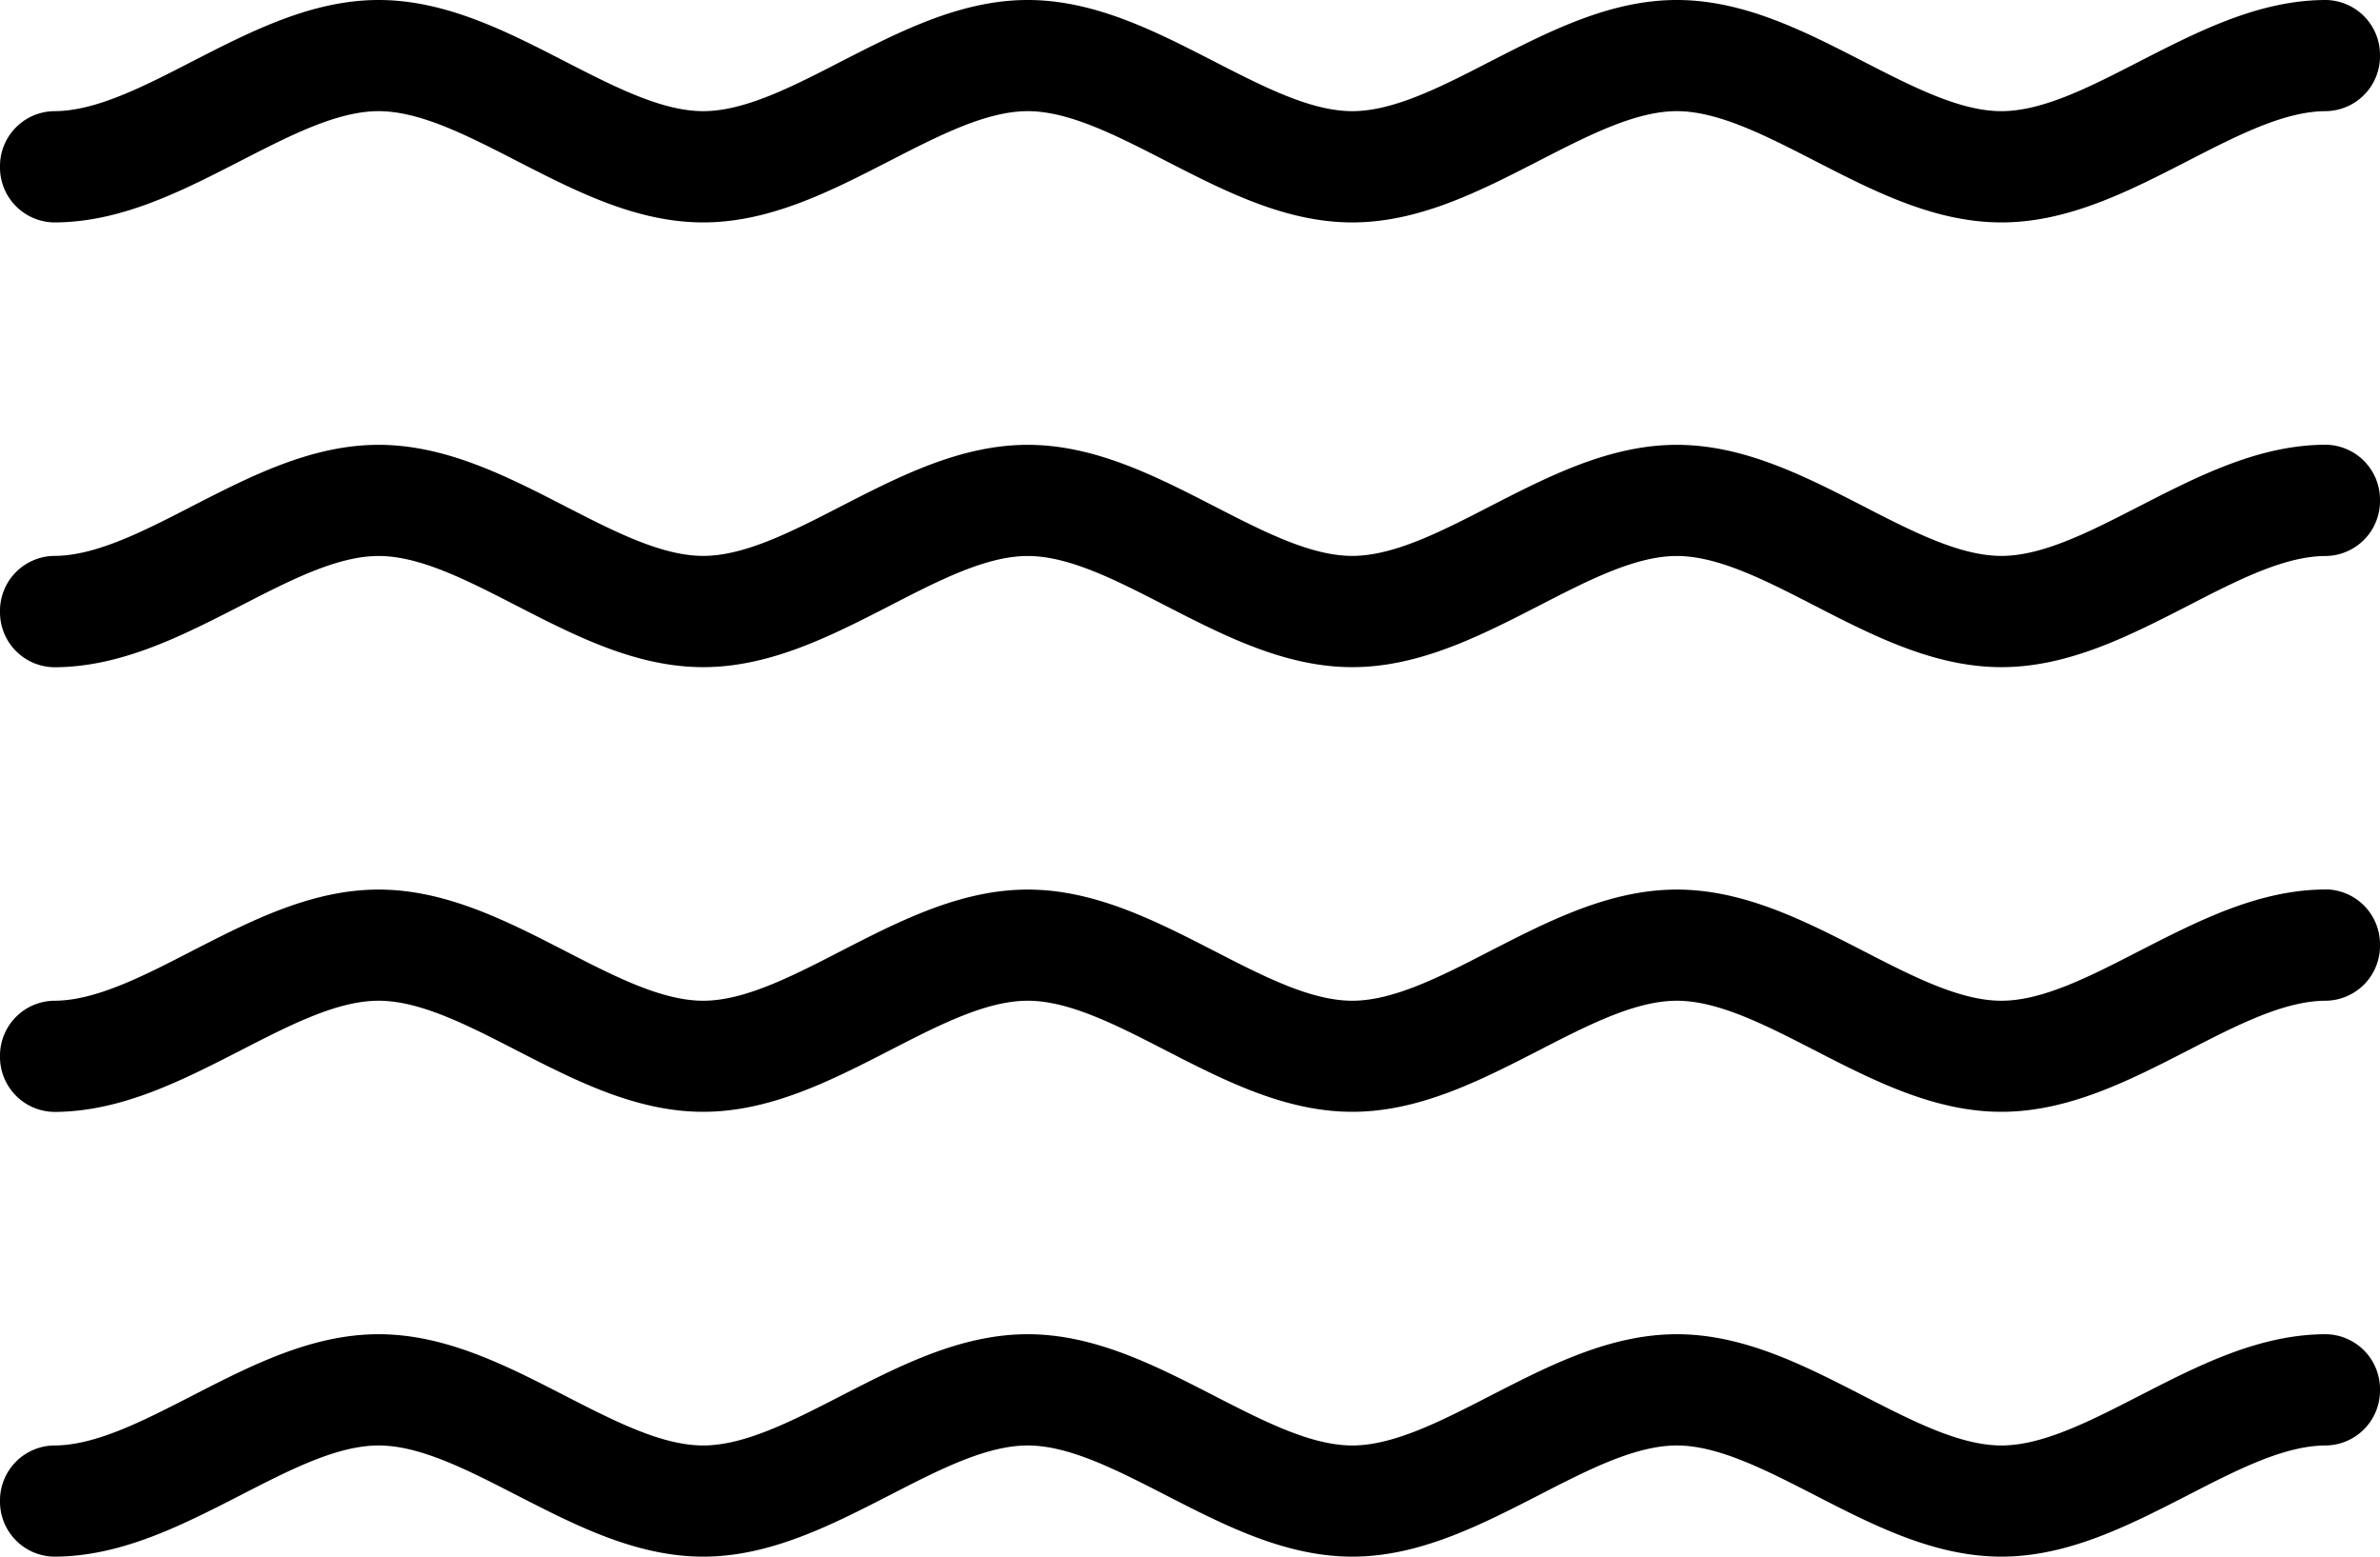
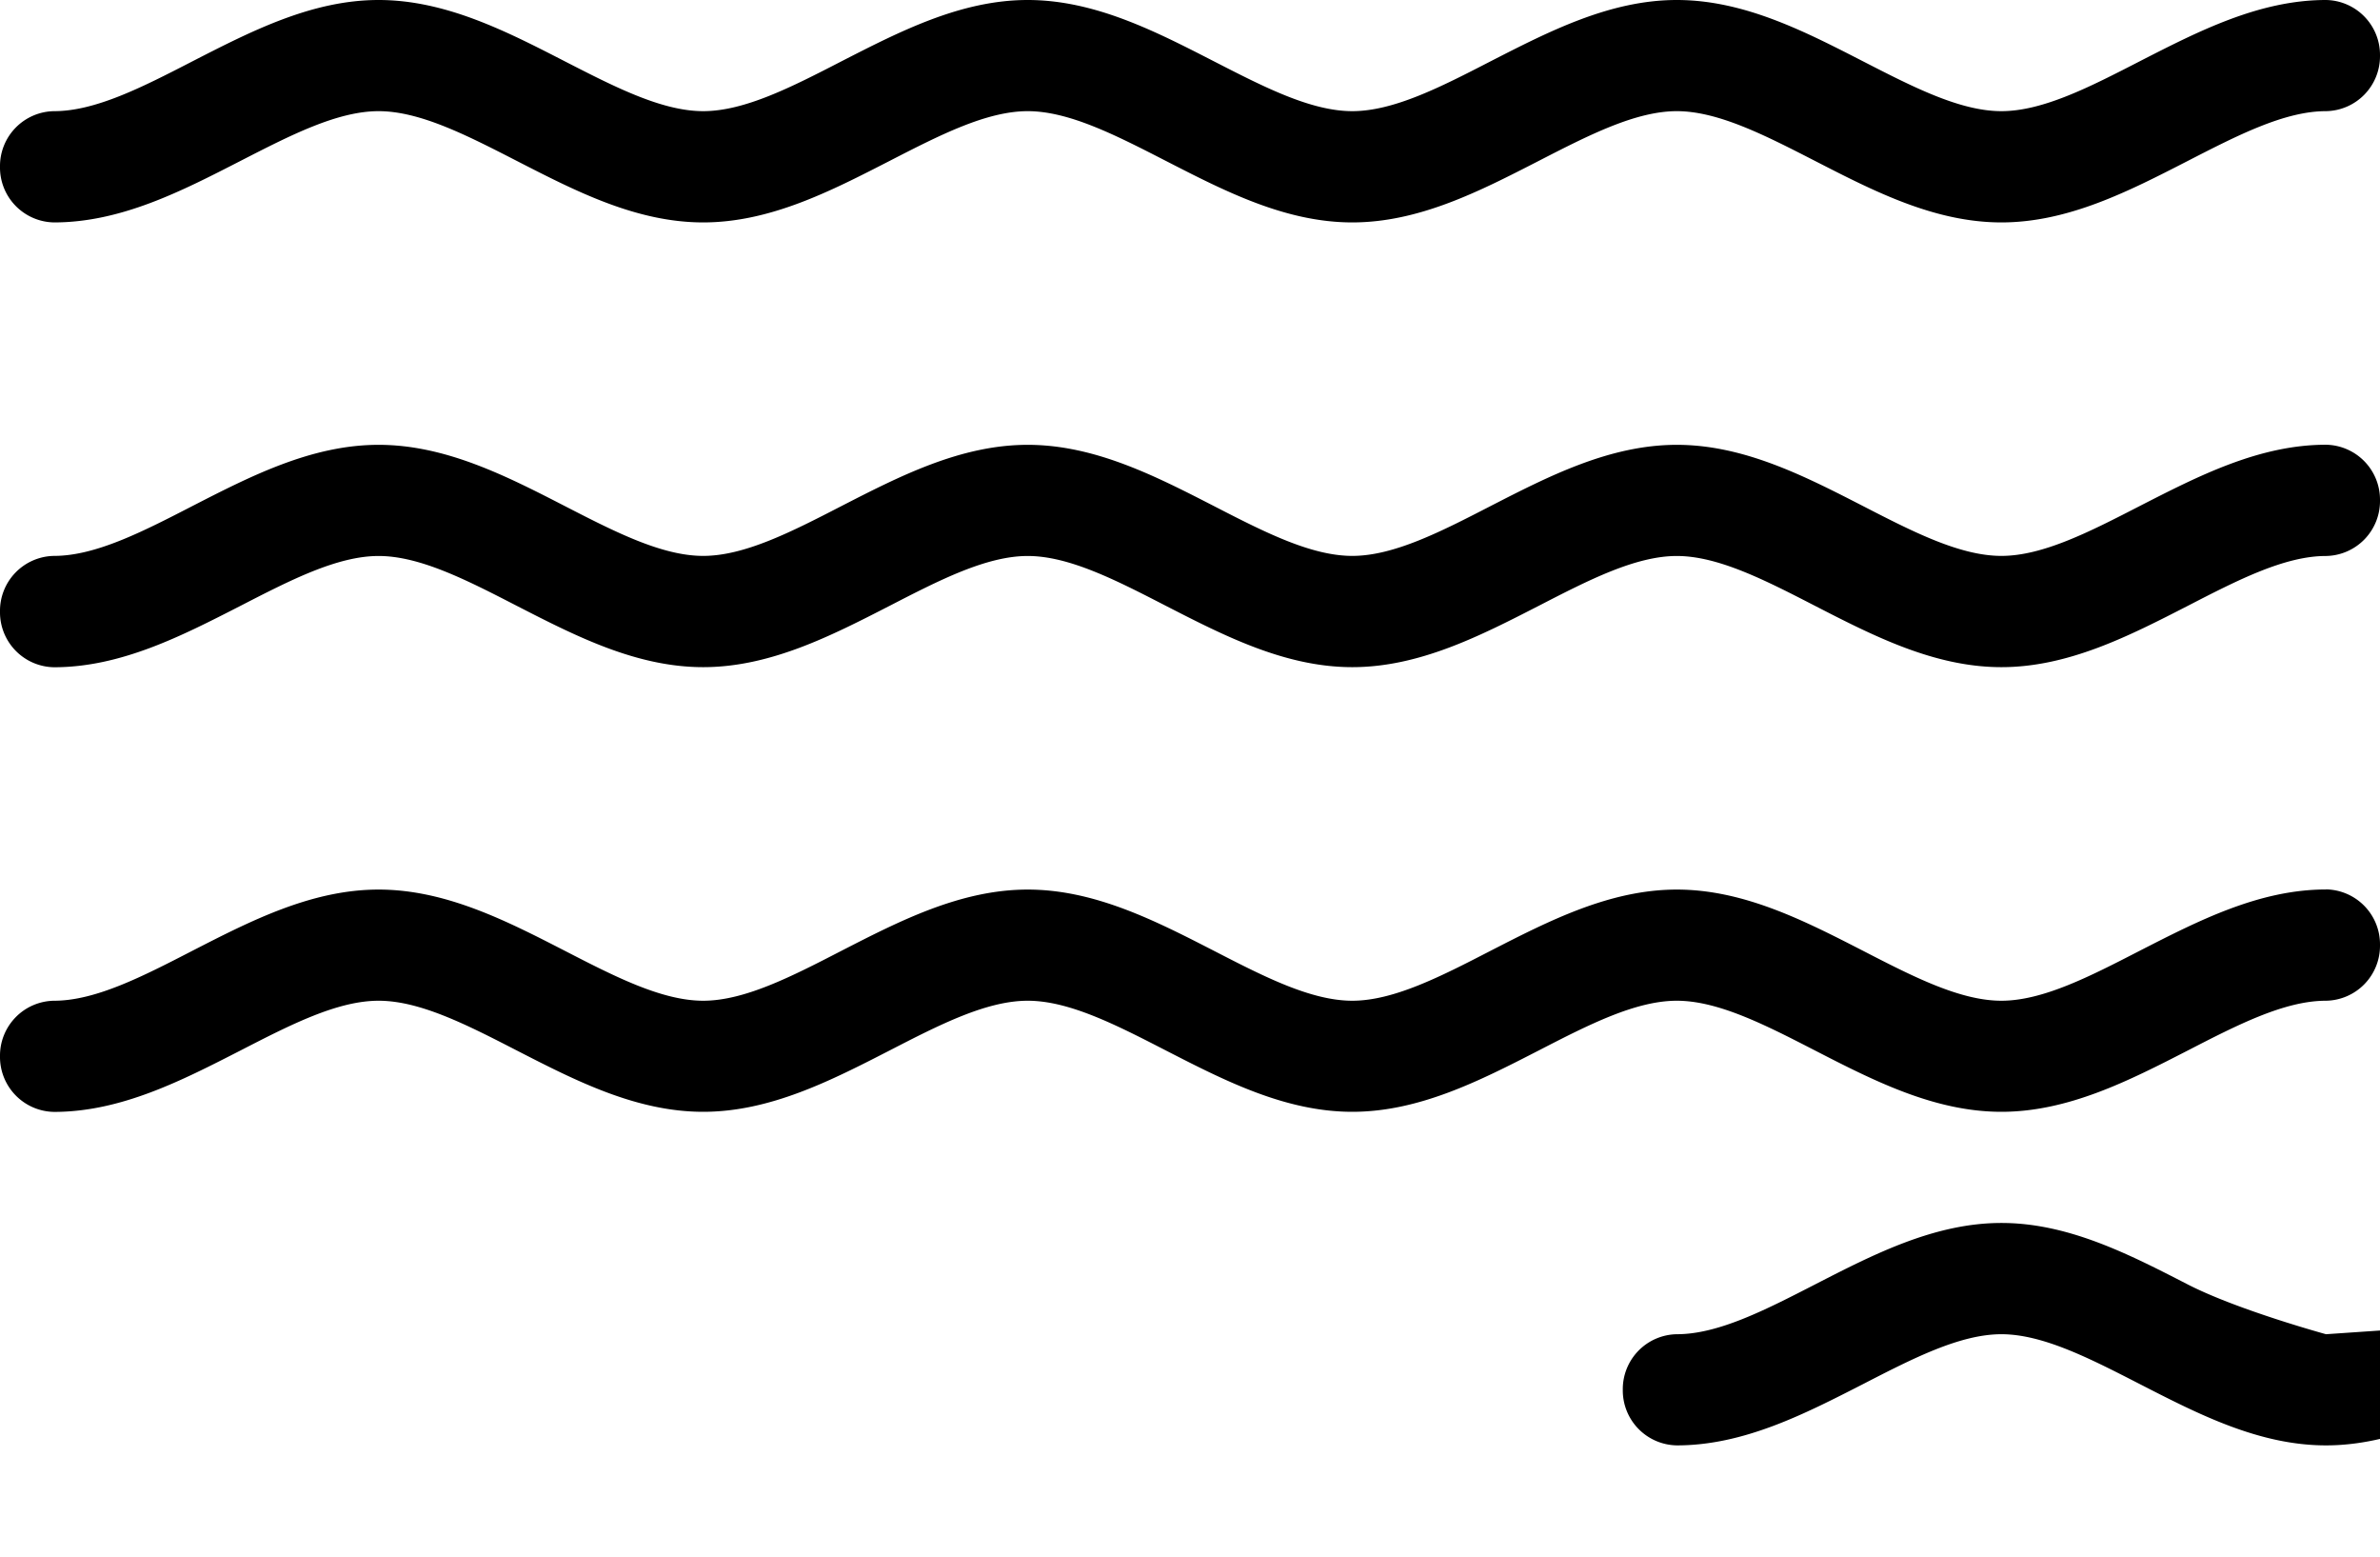
<svg xmlns="http://www.w3.org/2000/svg" height="17" width="26">
-   <path d="m.59 2.429c.731 0 1.395-.342 2.038-.672.544-.279 1.057-.543 1.508-.543.452 0 .965.264 1.509.543.643.33 1.306.672 2.037.672.73 0 1.394-.342 2.037-.672.543-.279 1.057-.543 1.508-.543.452 0 .965.264 1.509.543.643.33 1.306.672 2.037.672.73 0 1.394-.342 2.037-.672.543-.279 1.057-.543 1.508-.543s.965.264 1.509.543c.642.33 1.306.672 2.037.672.73 0 1.394-.342 2.037-.672.543-.279 1.057-.543 1.508-.543a.6.6 0 0 0 .591-.607.6.6 0 0 0 -.59-.607c-.731 0-1.395.342-2.038.671-.544.28-1.057.543-1.508.543-.452 0-.965-.264-1.509-.543-.643-.33-1.305-.671-2.037-.671-.73 0-1.394.342-2.037.671-.543.28-1.057.543-1.508.543-.452 0-.965-.264-1.509-.543-.643-.33-1.306-.671-2.037-.671-.73 0-1.394.342-2.037.671-.543.28-1.057.543-1.508.543s-.965-.264-1.509-.543c-.642-.33-1.306-.671-2.037-.671-.73 0-1.394.342-2.036.671-.543.28-1.057.543-1.508.543a.6.6 0 0 0 -.592.607.6.6 0 0 0 .59.608zm24.82 2.428c-.731 0-1.395.342-2.038.671-.544.28-1.057.543-1.508.543-.452 0-.965-.263-1.509-.543-.643-.33-1.306-.67-2.037-.67-.73 0-1.394.34-2.037.67-.543.28-1.057.543-1.508.543-.452 0-.965-.263-1.509-.543-.643-.33-1.306-.67-2.037-.67-.73 0-1.394.34-2.037.67-.543.28-1.057.543-1.508.543s-.965-.263-1.509-.543c-.642-.33-1.306-.67-2.037-.67-.73 0-1.394.34-2.037.67-.543.28-1.057.543-1.508.543a.6.6 0 0 0 -.591.609.6.6 0 0 0 .59.607c.731 0 1.395-.342 2.038-.671.544-.28 1.057-.544 1.508-.544.452 0 .965.264 1.509.544.643.33 1.306.67 2.037.67.73 0 1.394-.34 2.037-.67.543-.28 1.057-.544 1.508-.544.452 0 .965.264 1.509.544.643.33 1.306.67 2.037.67.73 0 1.394-.34 2.037-.67.543-.28 1.057-.544 1.508-.544s.965.264 1.509.544c.642.33 1.306.67 2.037.67.73 0 1.394-.34 2.037-.67.543-.28 1.057-.544 1.508-.544a.6.6 0 0 0 .591-.608.6.6 0 0 0 -.59-.607zm0 4.857c-.731 0-1.395.342-2.038.671-.544.28-1.057.544-1.508.544-.452 0-.965-.264-1.509-.544-.643-.33-1.306-.67-2.037-.67-.73 0-1.394.34-2.037.67-.543.28-1.057.544-1.508.544-.452 0-.965-.264-1.509-.544-.643-.33-1.306-.67-2.037-.67-.73 0-1.394.34-2.037.67-.543.28-1.057.544-1.508.544s-.965-.264-1.509-.544c-.642-.33-1.306-.67-2.037-.67-.73 0-1.394.34-2.037.67-.543.28-1.057.544-1.508.544a.6.6 0 0 0 -.591.607.6.6 0 0 0 .59.607c.731 0 1.395-.342 2.038-.671.544-.28 1.057-.543 1.508-.543.452 0 .965.263 1.509.543.643.33 1.306.67 2.037.67.73 0 1.394-.34 2.037-.67.543-.28 1.057-.543 1.508-.543.452 0 .965.263 1.509.543.643.33 1.306.67 2.037.67.73 0 1.394-.34 2.037-.67.543-.28 1.057-.543 1.508-.543s.965.263 1.509.543c.642.33 1.306.67 2.037.67.73 0 1.394-.34 2.037-.67.543-.28 1.057-.543 1.508-.543a.6.6 0 0 0 .591-.609.6.6 0 0 0 -.59-.607zm0 4.857c-.731 0-1.395.342-2.038.672-.544.279-1.057.543-1.508.543-.452 0-.965-.264-1.509-.543-.643-.33-1.306-.672-2.037-.672-.73 0-1.394.342-2.037.672-.543.279-1.057.543-1.508.543-.452 0-.965-.264-1.509-.543-.643-.33-1.306-.672-2.037-.672-.73 0-1.394.342-2.037.672-.543.279-1.057.543-1.508.543s-.965-.264-1.509-.543c-.642-.33-1.306-.672-2.037-.672-.73 0-1.394.342-2.037.672-.543.279-1.057.543-1.508.543a.6.6 0 0 0 -.591.607.6.6 0 0 0 .59.607c.731 0 1.395-.342 2.038-.671.544-.28 1.057-.543 1.508-.543.452 0 .965.264 1.509.543.643.33 1.306.671 2.037.671.73 0 1.394-.342 2.037-.671.543-.28 1.057-.543 1.508-.543.452 0 .965.264 1.509.543.643.33 1.306.671 2.037.671.73 0 1.394-.342 2.037-.671.543-.28 1.057-.543 1.508-.543s.965.264 1.509.543c.642.33 1.306.671 2.037.671.73 0 1.394-.342 2.037-.671.543-.28 1.057-.543 1.508-.543a.6.6 0 0 0 .591-.607.6.6 0 0 0 -.59-.608z" />
+   <path d="m.59 2.429c.731 0 1.395-.342 2.038-.672.544-.279 1.057-.543 1.508-.543.452 0 .965.264 1.509.543.643.33 1.306.672 2.037.672.73 0 1.394-.342 2.037-.672.543-.279 1.057-.543 1.508-.543.452 0 .965.264 1.509.543.643.33 1.306.672 2.037.672.73 0 1.394-.342 2.037-.672.543-.279 1.057-.543 1.508-.543s.965.264 1.509.543c.642.33 1.306.672 2.037.672.73 0 1.394-.342 2.037-.672.543-.279 1.057-.543 1.508-.543a.6.6 0 0 0 .591-.607.6.6 0 0 0 -.59-.607c-.731 0-1.395.342-2.038.671-.544.28-1.057.543-1.508.543-.452 0-.965-.264-1.509-.543-.643-.33-1.305-.671-2.037-.671-.73 0-1.394.342-2.037.671-.543.28-1.057.543-1.508.543-.452 0-.965-.264-1.509-.543-.643-.33-1.306-.671-2.037-.671-.73 0-1.394.342-2.037.671-.543.28-1.057.543-1.508.543s-.965-.264-1.509-.543c-.642-.33-1.306-.671-2.037-.671-.73 0-1.394.342-2.036.671-.543.28-1.057.543-1.508.543a.6.6 0 0 0 -.592.607.6.6 0 0 0 .59.608zm24.82 2.428c-.731 0-1.395.342-2.038.671-.544.28-1.057.543-1.508.543-.452 0-.965-.263-1.509-.543-.643-.33-1.306-.67-2.037-.67-.73 0-1.394.34-2.037.67-.543.28-1.057.543-1.508.543-.452 0-.965-.263-1.509-.543-.643-.33-1.306-.67-2.037-.67-.73 0-1.394.34-2.037.67-.543.28-1.057.543-1.508.543s-.965-.263-1.509-.543c-.642-.33-1.306-.67-2.037-.67-.73 0-1.394.34-2.037.67-.543.28-1.057.543-1.508.543a.6.6 0 0 0 -.591.609.6.6 0 0 0 .59.607c.731 0 1.395-.342 2.038-.671.544-.28 1.057-.544 1.508-.544.452 0 .965.264 1.509.544.643.33 1.306.67 2.037.67.73 0 1.394-.34 2.037-.67.543-.28 1.057-.544 1.508-.544.452 0 .965.264 1.509.544.643.33 1.306.67 2.037.67.73 0 1.394-.34 2.037-.67.543-.28 1.057-.544 1.508-.544s.965.264 1.509.544c.642.33 1.306.67 2.037.67.73 0 1.394-.34 2.037-.67.543-.28 1.057-.544 1.508-.544a.6.6 0 0 0 .591-.608.6.6 0 0 0 -.59-.607zm0 4.857c-.731 0-1.395.342-2.038.671-.544.28-1.057.544-1.508.544-.452 0-.965-.264-1.509-.544-.643-.33-1.306-.67-2.037-.67-.73 0-1.394.34-2.037.67-.543.28-1.057.544-1.508.544-.452 0-.965-.264-1.509-.544-.643-.33-1.306-.67-2.037-.67-.73 0-1.394.34-2.037.67-.543.28-1.057.544-1.508.544s-.965-.264-1.509-.544c-.642-.33-1.306-.67-2.037-.67-.73 0-1.394.34-2.037.67-.543.28-1.057.544-1.508.544a.6.6 0 0 0 -.591.607.6.6 0 0 0 .59.607c.731 0 1.395-.342 2.038-.671.544-.28 1.057-.543 1.508-.543.452 0 .965.263 1.509.543.643.33 1.306.67 2.037.67.73 0 1.394-.34 2.037-.67.543-.28 1.057-.543 1.508-.543.452 0 .965.263 1.509.543.643.33 1.306.67 2.037.67.73 0 1.394-.34 2.037-.67.543-.28 1.057-.543 1.508-.543s.965.263 1.509.543c.642.33 1.306.67 2.037.67.73 0 1.394-.34 2.037-.67.543-.28 1.057-.543 1.508-.543a.6.6 0 0 0 .591-.609.6.6 0 0 0 -.59-.607zm0 4.857s-.965-.264-1.509-.543c-.642-.33-1.306-.672-2.037-.672-.73 0-1.394.342-2.037.672-.543.279-1.057.543-1.508.543a.6.6 0 0 0 -.591.607.6.6 0 0 0 .59.607c.731 0 1.395-.342 2.038-.671.544-.28 1.057-.543 1.508-.543.452 0 .965.264 1.509.543.643.33 1.306.671 2.037.671.73 0 1.394-.342 2.037-.671.543-.28 1.057-.543 1.508-.543.452 0 .965.264 1.509.543.643.33 1.306.671 2.037.671.73 0 1.394-.342 2.037-.671.543-.28 1.057-.543 1.508-.543s.965.264 1.509.543c.642.33 1.306.671 2.037.671.73 0 1.394-.342 2.037-.671.543-.28 1.057-.543 1.508-.543a.6.6 0 0 0 .591-.607.6.6 0 0 0 -.59-.608z" />
</svg>